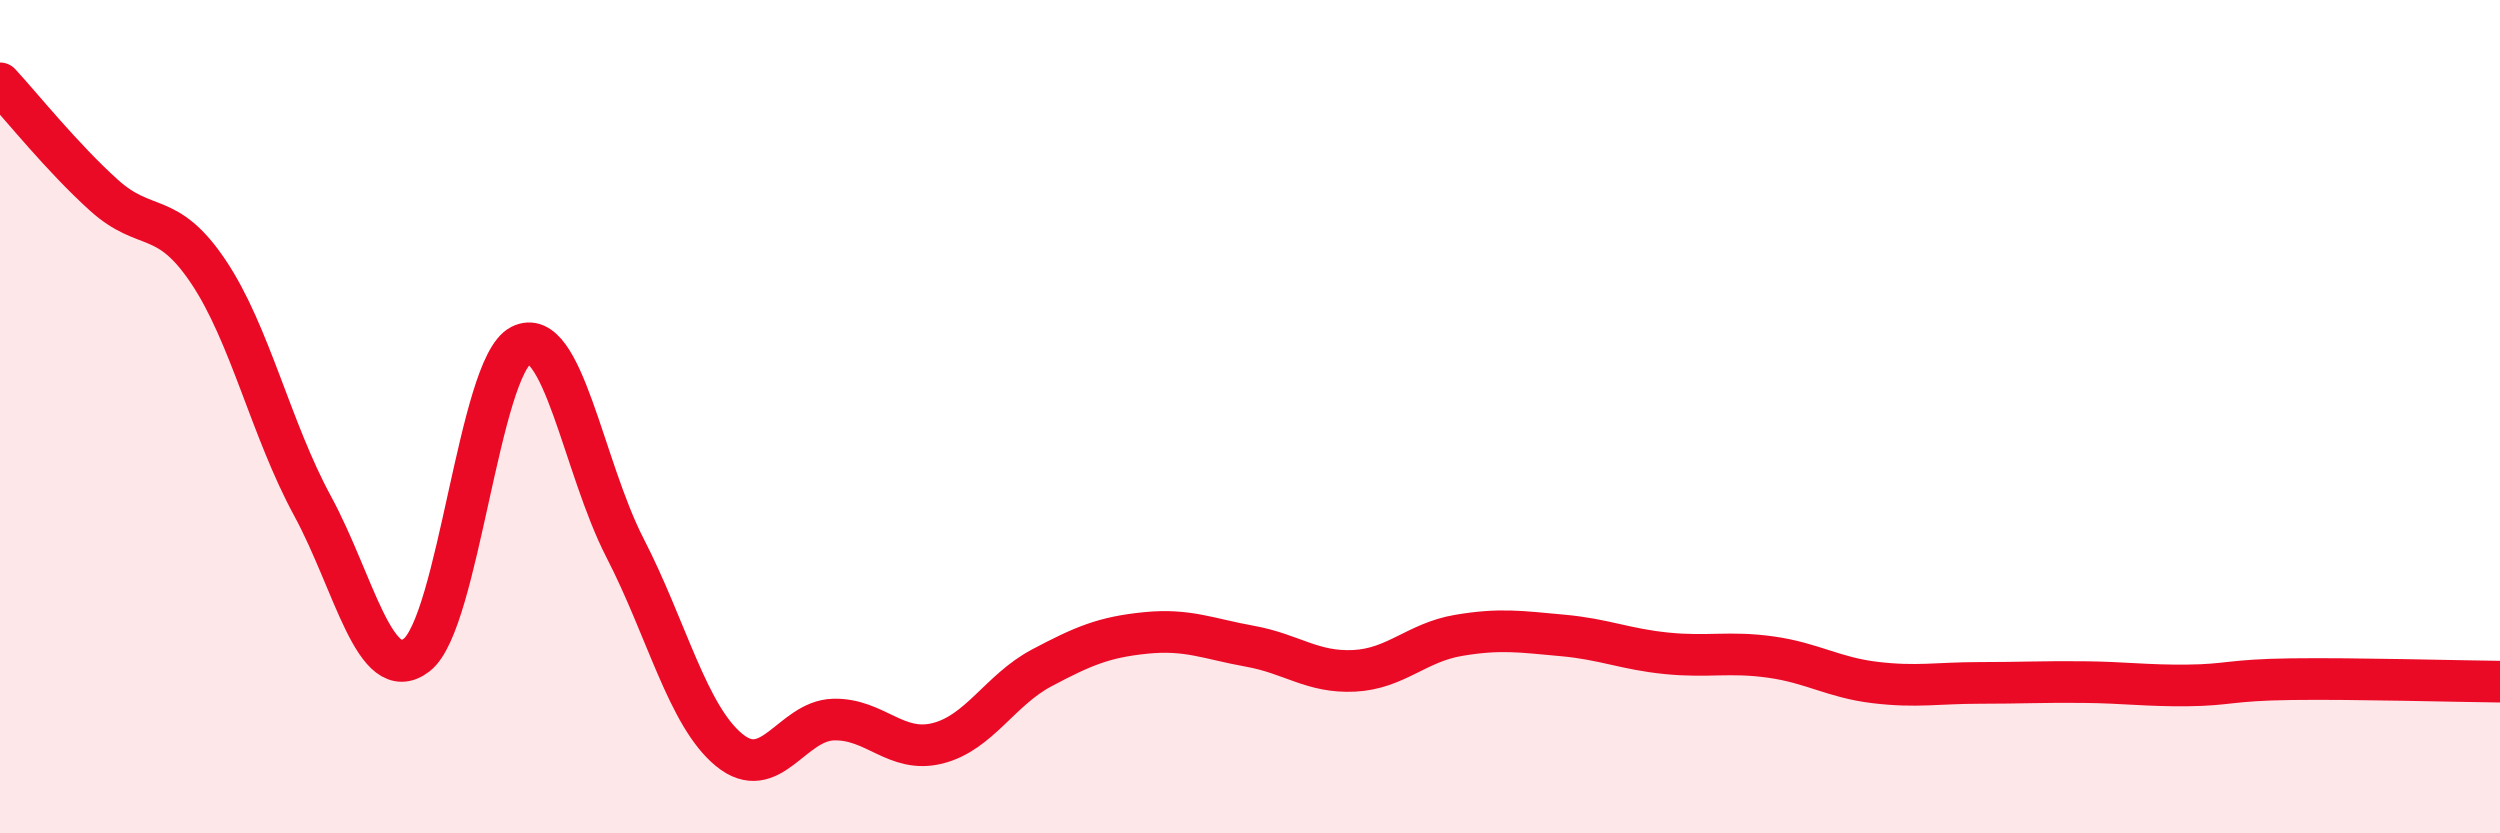
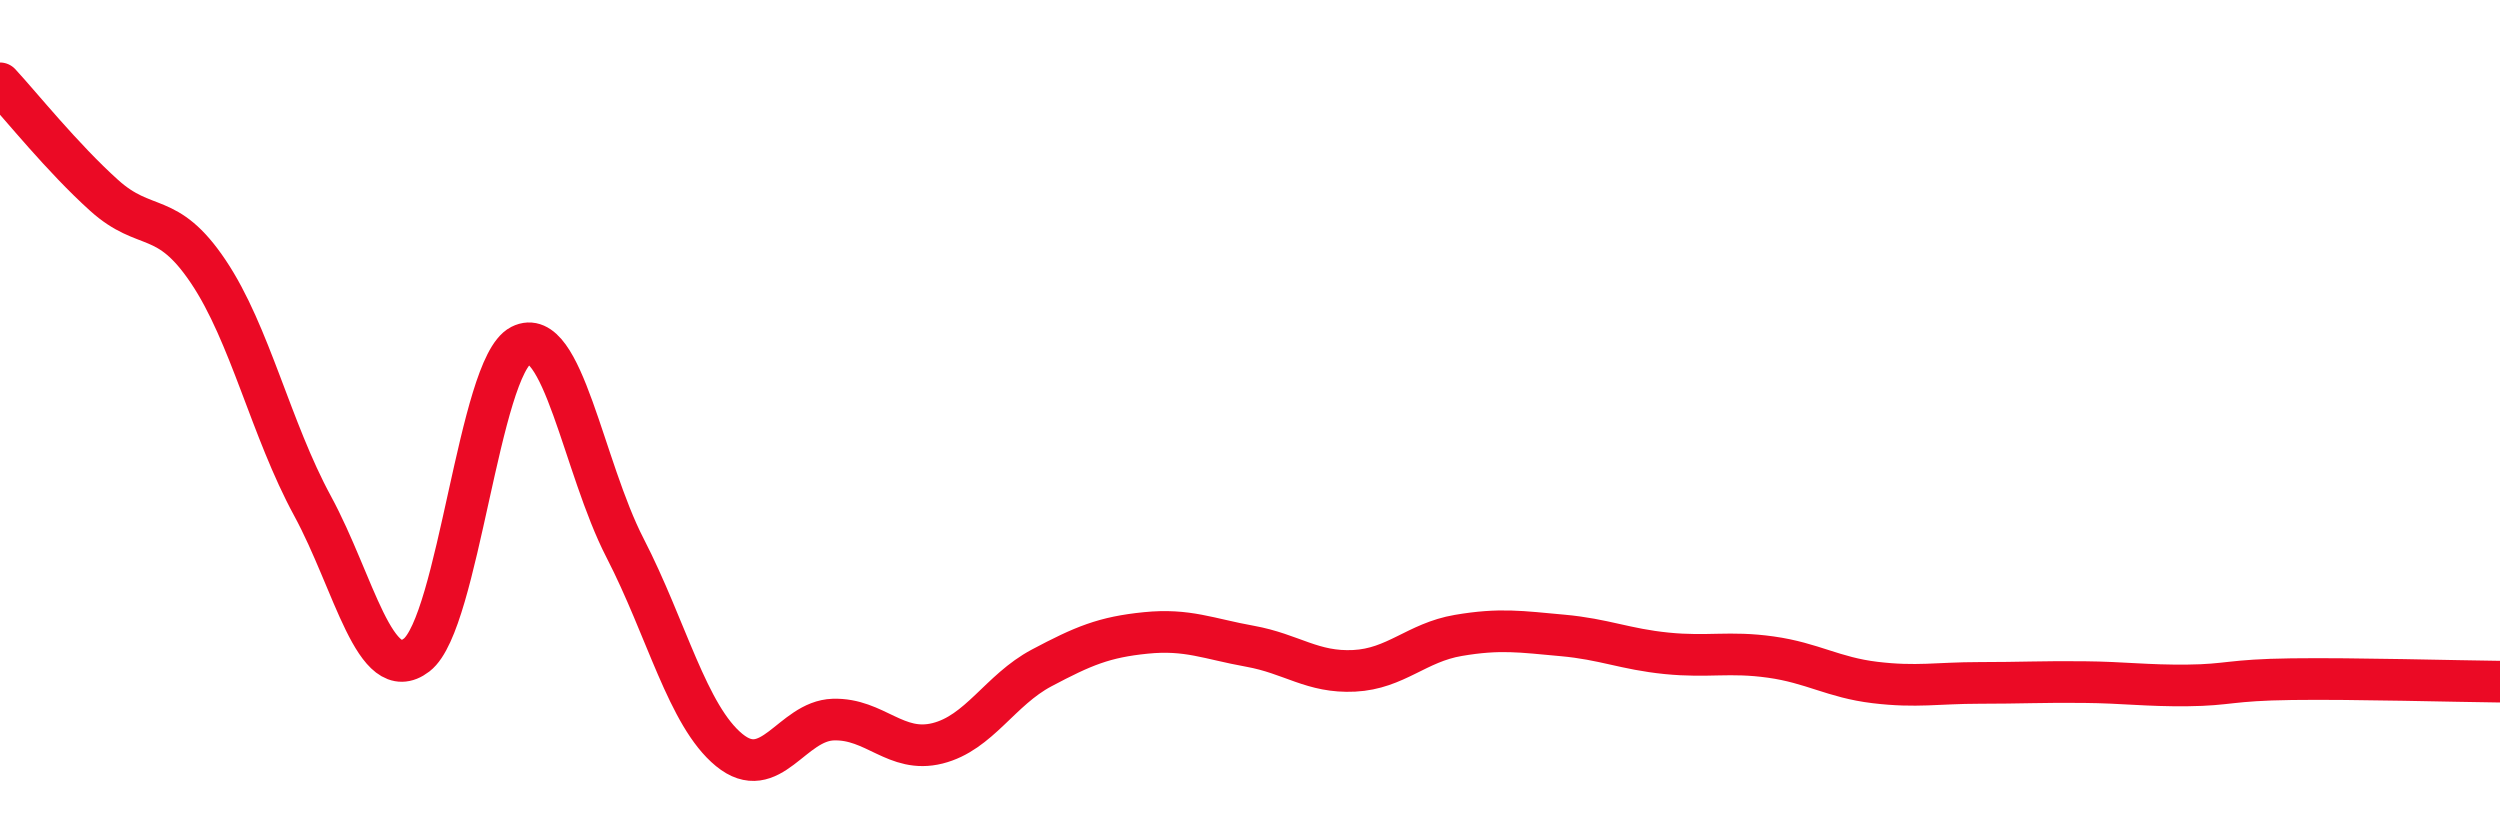
<svg xmlns="http://www.w3.org/2000/svg" width="60" height="20" viewBox="0 0 60 20">
-   <path d="M 0,2 C 0.5,2.54 1.5,3.79 2.5,4.69 C 3.5,5.59 4,5.03 5,6.52 C 6,8.01 6.5,10.3 7.5,12.14 C 8.5,13.98 9,16.49 10,15.72 C 11,14.95 11.5,8.8 12.5,8.29 C 13.5,7.78 14,11.21 15,13.15 C 16,15.09 16.5,17.18 17.5,18 C 18.5,18.82 19,17.3 20,17.27 C 21,17.24 21.5,18.09 22.5,17.84 C 23.5,17.59 24,16.56 25,16.03 C 26,15.5 26.5,15.29 27.5,15.19 C 28.5,15.09 29,15.33 30,15.51 C 31,15.69 31.5,16.15 32.5,16.1 C 33.5,16.05 34,15.42 35,15.25 C 36,15.08 36.5,15.16 37.5,15.25 C 38.5,15.34 39,15.58 40,15.68 C 41,15.78 41.5,15.63 42.5,15.77 C 43.5,15.91 44,16.26 45,16.38 C 46,16.5 46.5,16.39 47.5,16.39 C 48.5,16.39 49,16.36 50,16.37 C 51,16.38 51.5,16.46 52.5,16.45 C 53.5,16.44 53.5,16.32 55,16.3 C 56.5,16.28 59,16.35 60,16.36L60 20L0 20Z" fill="#EB0A25" opacity="0.1" stroke-linecap="round" stroke-linejoin="round" />
  <path d="M 0,2 C 0.5,2.54 1.5,3.79 2.5,4.69 C 3.5,5.59 4,5.03 5,6.52 C 6,8.01 6.5,10.3 7.5,12.14 C 8.5,13.98 9,16.49 10,15.72 C 11,14.95 11.5,8.8 12.5,8.29 C 13.5,7.78 14,11.21 15,13.15 C 16,15.09 16.5,17.18 17.5,18 C 18.5,18.82 19,17.3 20,17.27 C 21,17.24 21.5,18.09 22.5,17.84 C 23.5,17.59 24,16.56 25,16.03 C 26,15.5 26.5,15.29 27.5,15.19 C 28.5,15.09 29,15.33 30,15.51 C 31,15.69 31.5,16.15 32.5,16.1 C 33.5,16.05 34,15.42 35,15.25 C 36,15.08 36.5,15.16 37.5,15.25 C 38.5,15.34 39,15.58 40,15.68 C 41,15.78 41.5,15.63 42.5,15.77 C 43.5,15.91 44,16.26 45,16.38 C 46,16.5 46.5,16.39 47.5,16.39 C 48.5,16.39 49,16.36 50,16.37 C 51,16.38 51.5,16.46 52.5,16.45 C 53.5,16.44 53.5,16.32 55,16.3 C 56.5,16.28 59,16.35 60,16.36" stroke="#EB0A25" stroke-width="1" fill="none" stroke-linecap="round" stroke-linejoin="round" />
</svg>